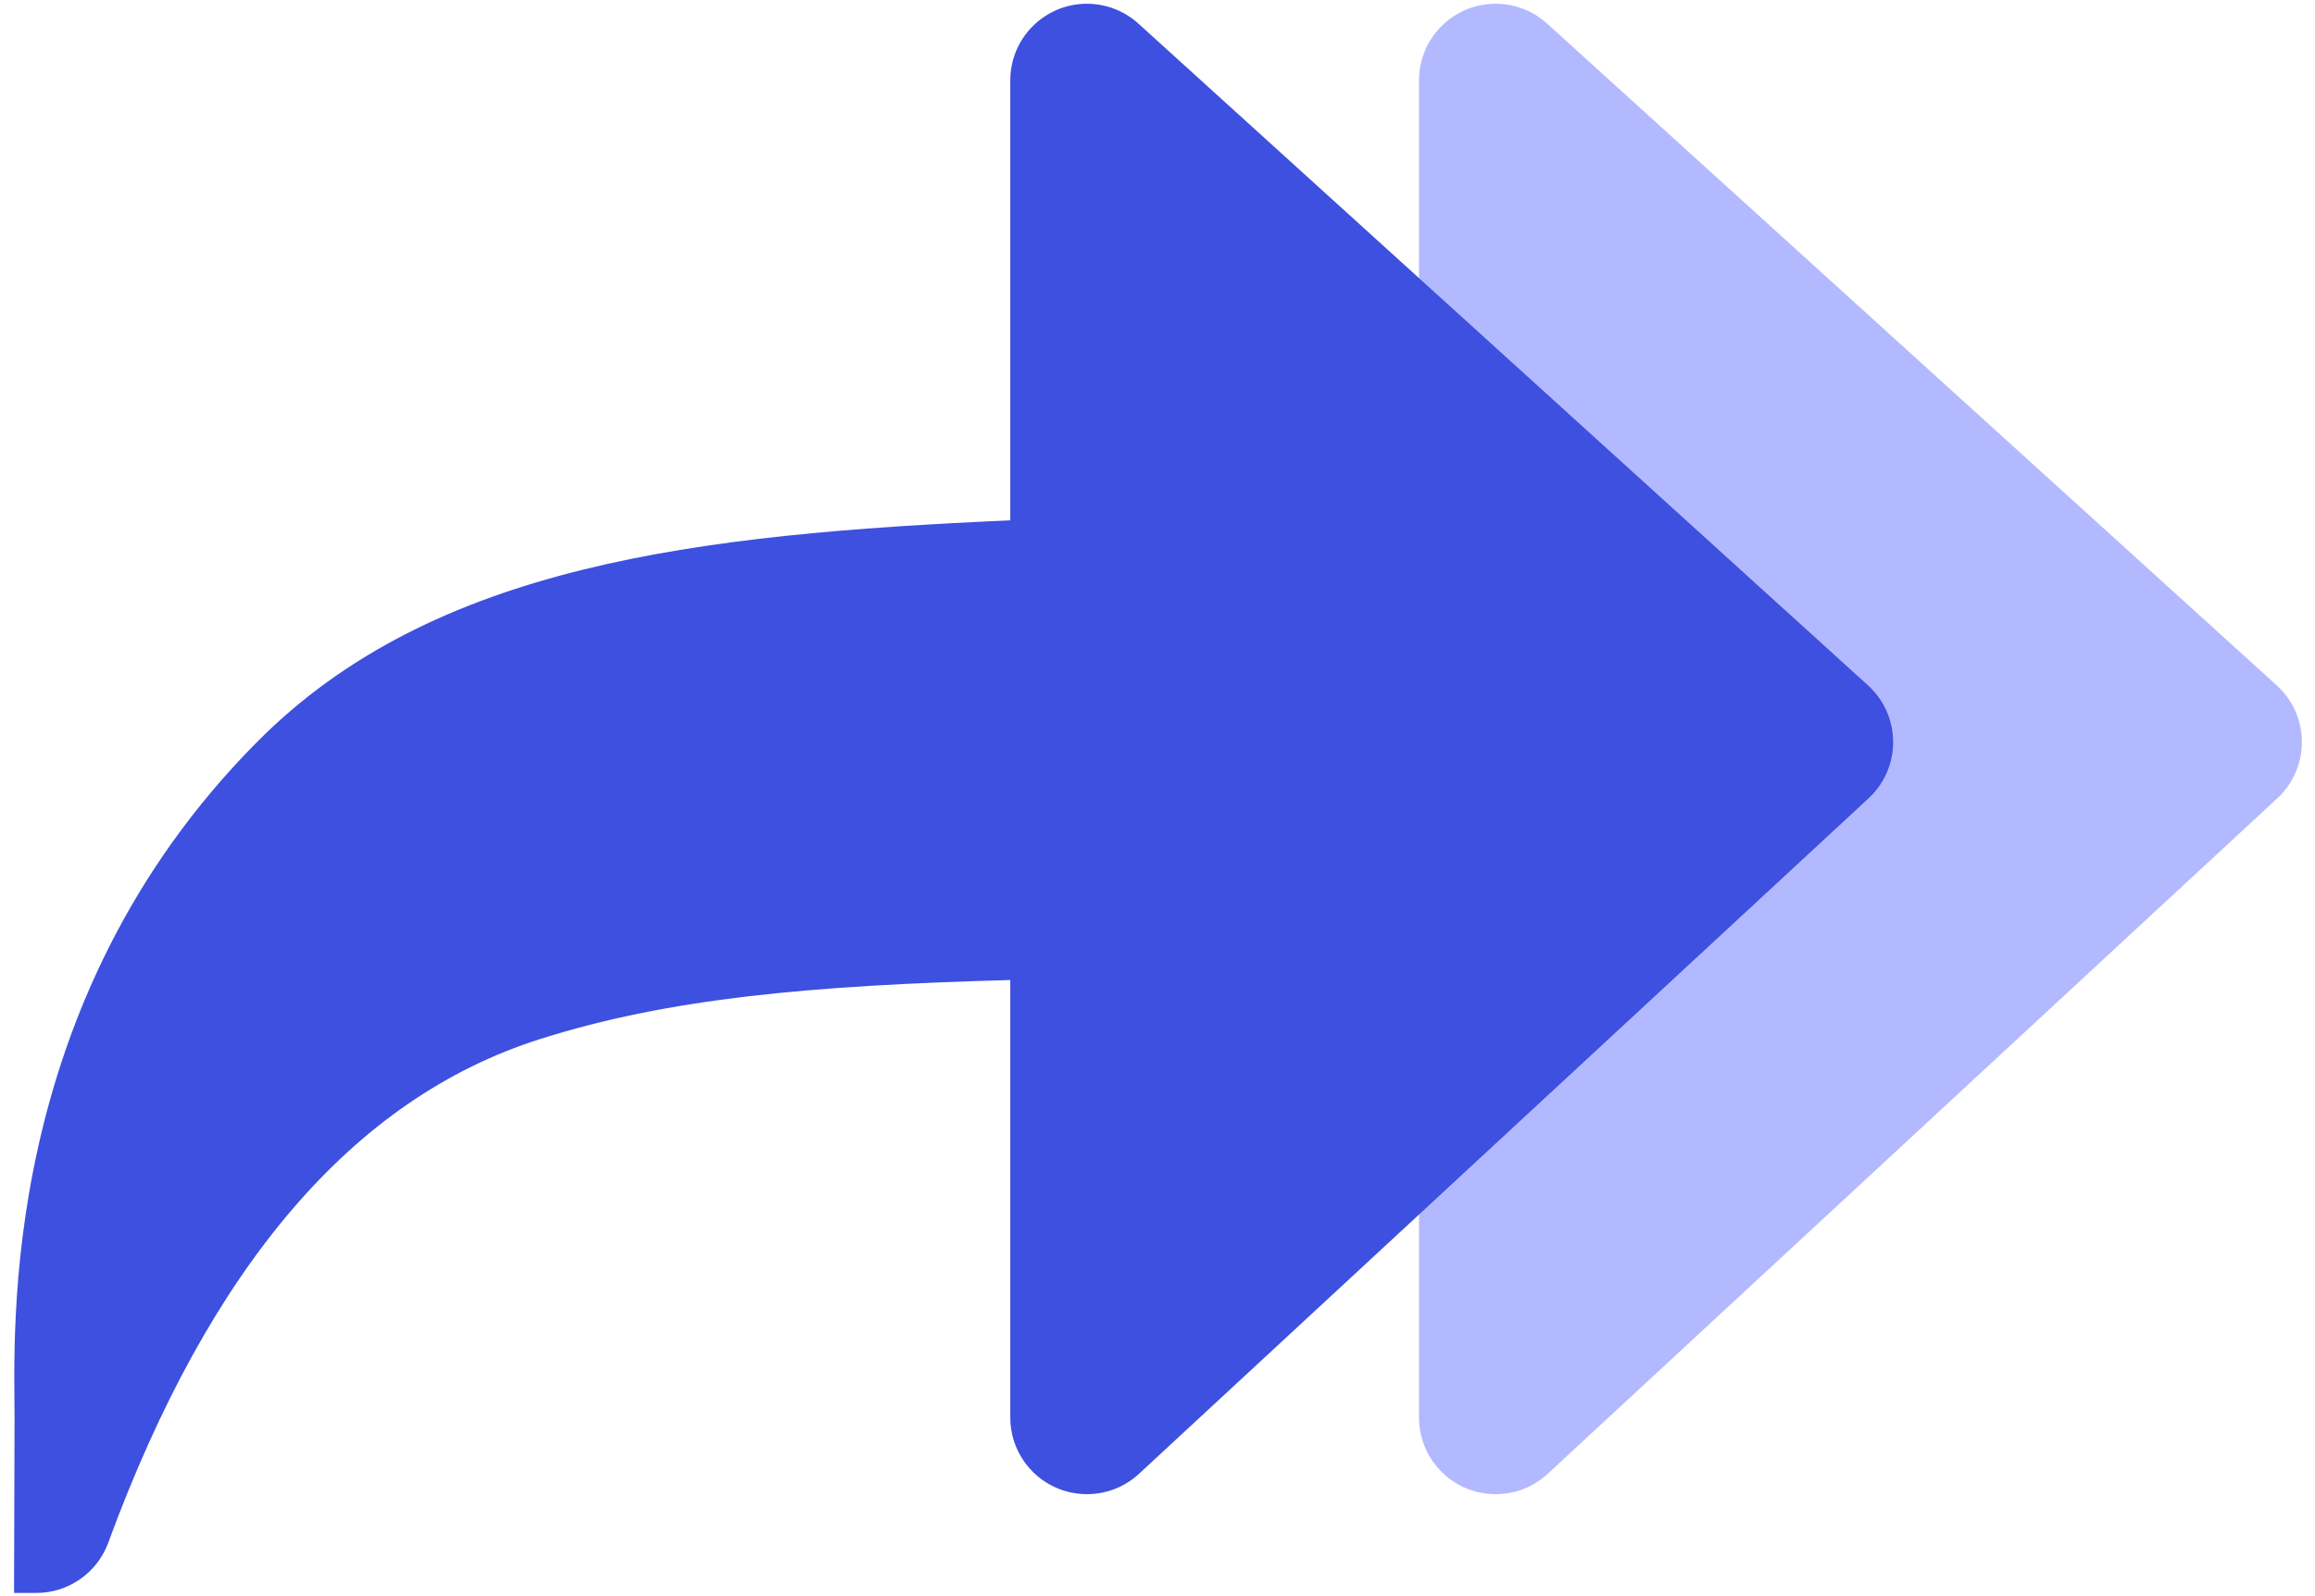
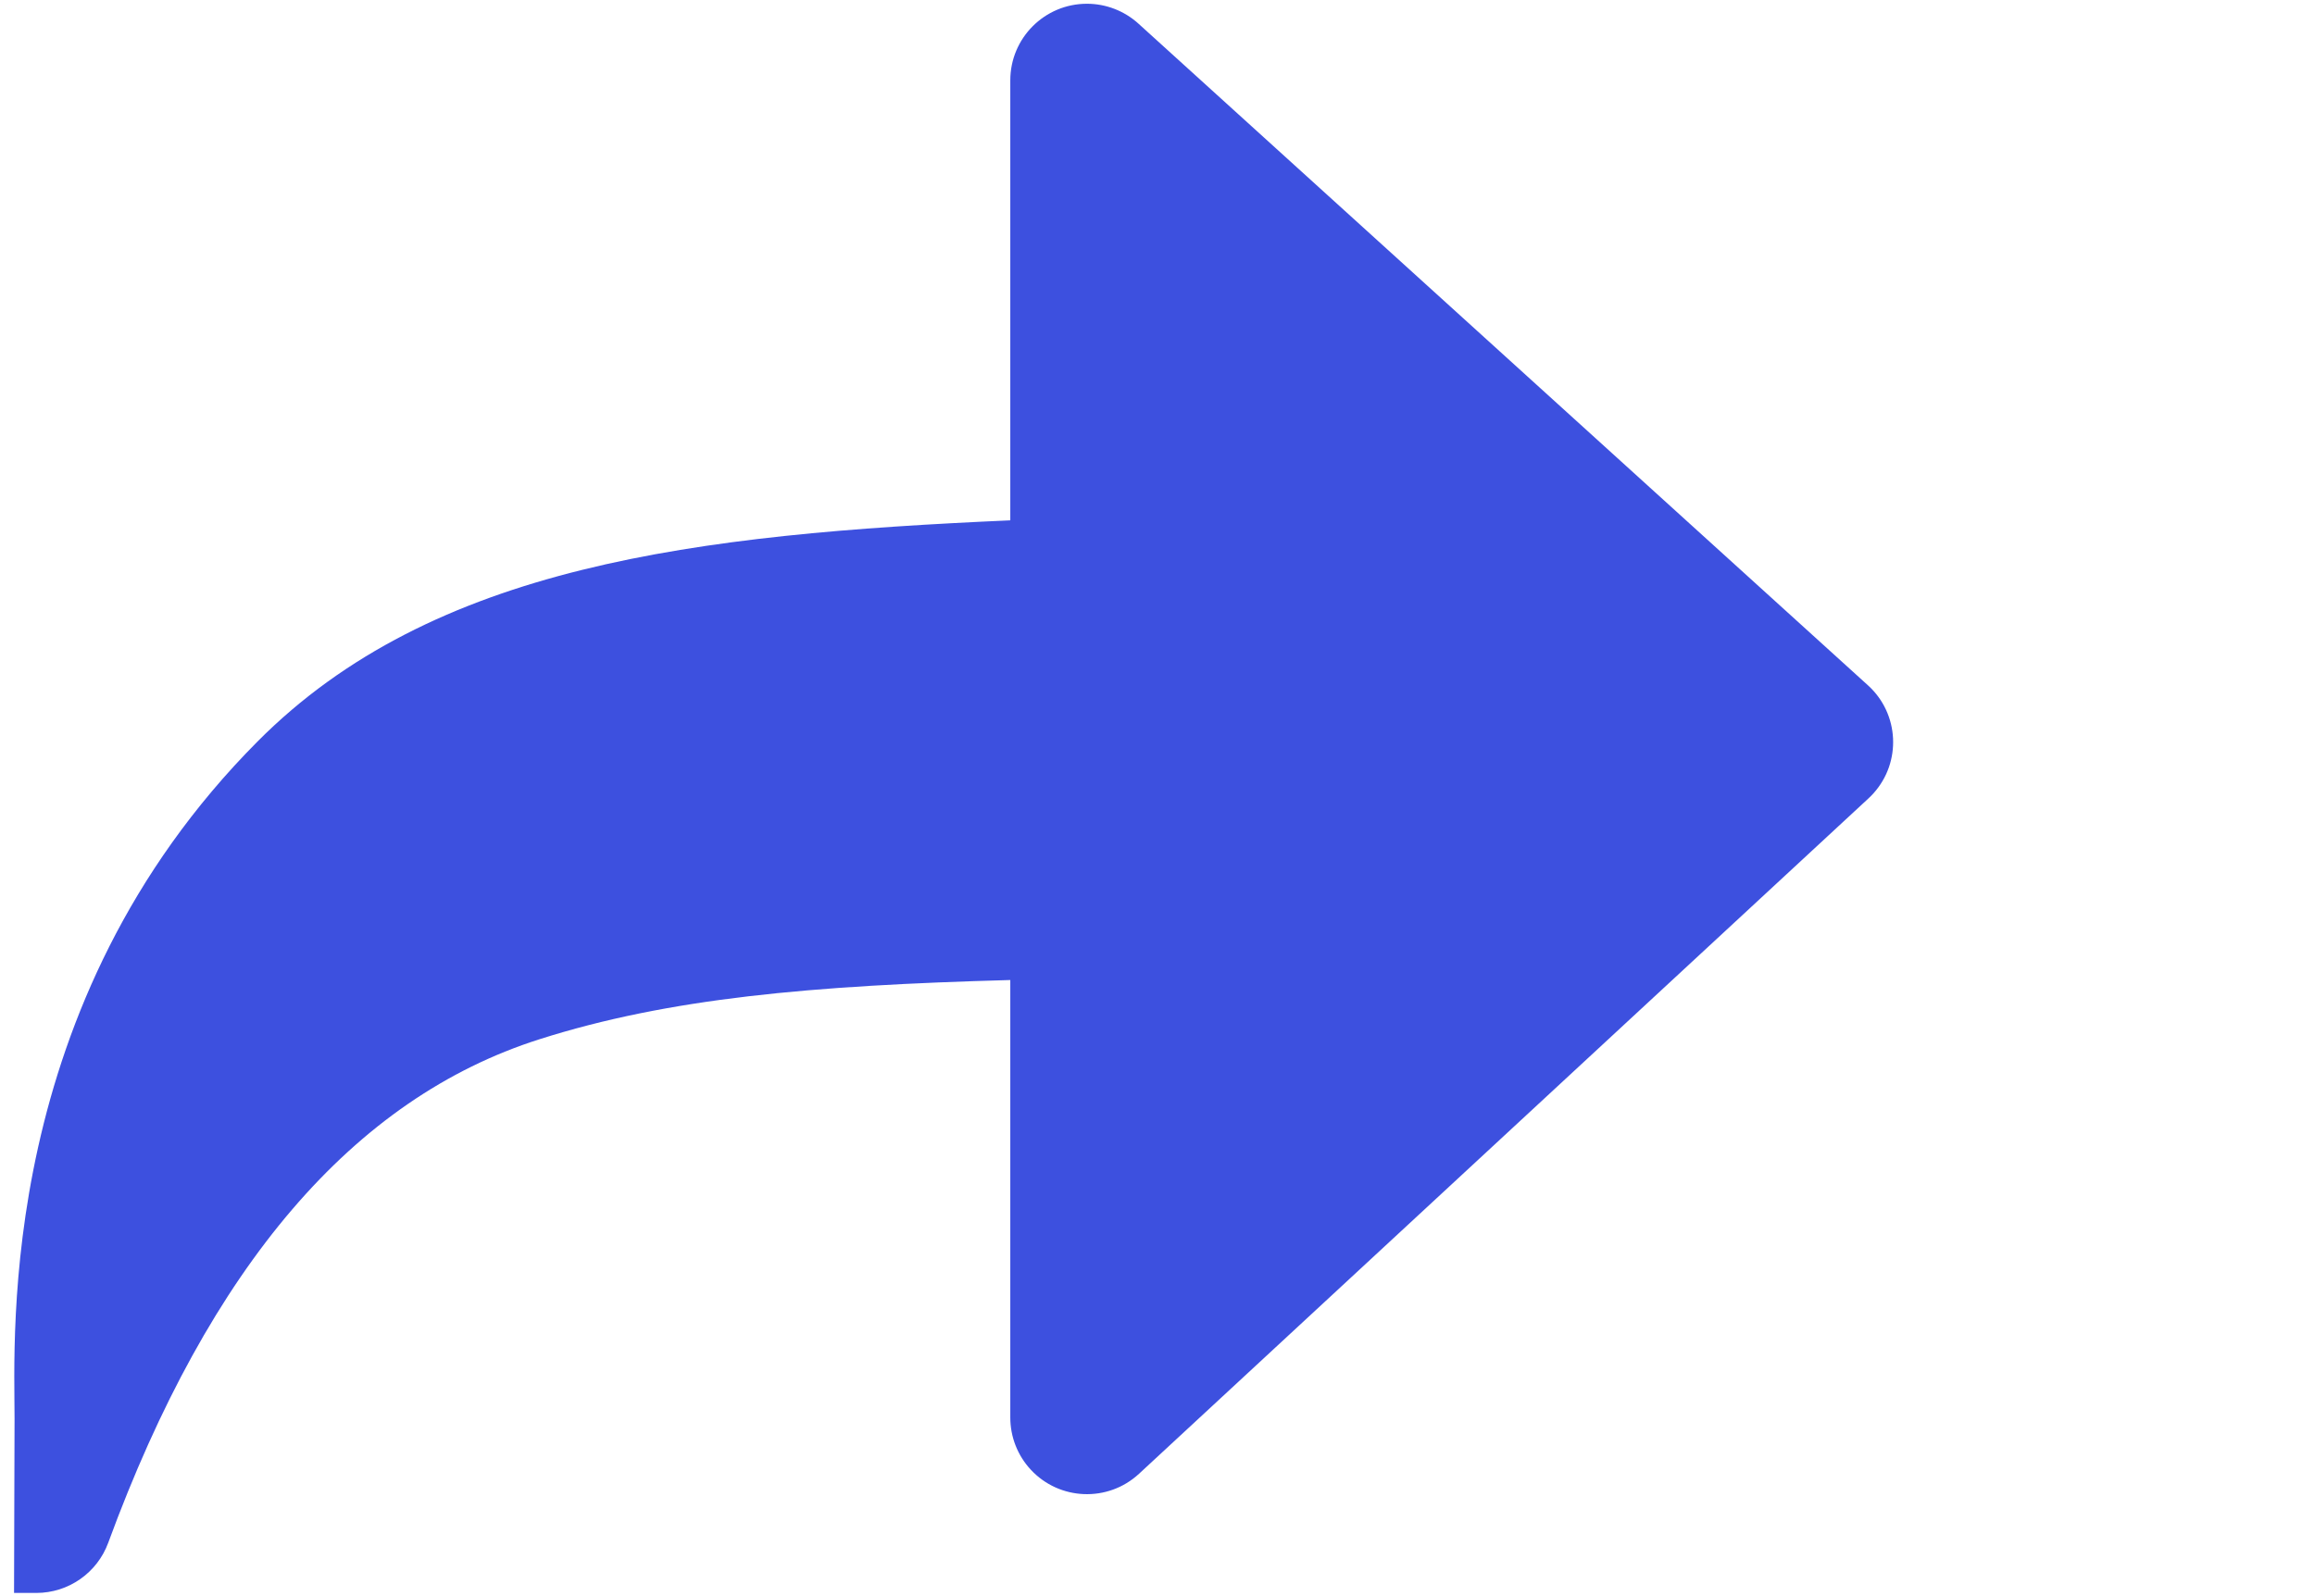
<svg xmlns="http://www.w3.org/2000/svg" width="87px" height="60px" viewBox="0 0 87 60" version="1.1">
  <title>Reply-all</title>
  <desc>Created with Sketch.</desc>
  <g id="Main-screens" stroke="none" stroke-width="1" fill="none" fill-rule="evenodd">
    <g id="Team" transform="translate(-534, -1163)">
      <g id="Group-4" transform="translate(-33, 854)">
        <g id="Stockholm-icons-/-Communication-/-Reply-all" transform="translate(611, 340) scale(-1, 1) translate(-611, -340) translate(565, 294)">
-           <rect id="bound" x="0" y="0" width="92.16" height="92.16" />
-           <path d="M31.857,15.888 L4.439,40.763 C3.261,41.831 3.172,43.653 4.241,44.831 C4.297,44.893 4.356,44.952 4.417,45.009 L31.835,70.401 C33.002,71.481 34.824,71.411 35.905,70.244 C36.398,69.712 36.672,69.013 36.672,68.287 L36.672,18.021 C36.672,16.431 35.383,15.141 33.792,15.141 C33.077,15.141 32.387,15.408 31.857,15.888 Z" id="Shape-Copy" fill="#0015FF" fill-rule="nonzero" opacity="0.3" />
          <path d="M89.453,68.317 C89.453,65.167 90.128,52.736 80.322,42.874 C73.722,36.236 63.844,35.085 52.032,34.56 L52.032,18.021 C52.032,16.431 50.743,15.141 49.152,15.141 C48.437,15.141 47.747,15.408 47.217,15.888 L19.799,40.763 C18.621,41.831 18.532,43.653 19.601,44.831 C19.657,44.893 19.716,44.952 19.777,45.009 L47.195,70.401 C48.362,71.481 50.184,71.411 51.265,70.244 C51.758,69.712 52.032,69.013 52.032,68.287 L52.032,51.84 C59.532,52.046 64.874,52.523 69.728,54.067 C76.717,56.291 82.118,62.599 85.932,72.992 L85.932,72.992 C86.348,74.126 87.427,74.88 88.635,74.88 L89.472,74.88 C89.472,72.986 89.453,69.986 89.453,68.317 Z" id="Shape" fill="#3D50DF" fill-rule="nonzero" />
        </g>
      </g>
    </g>
  </g>
</svg>